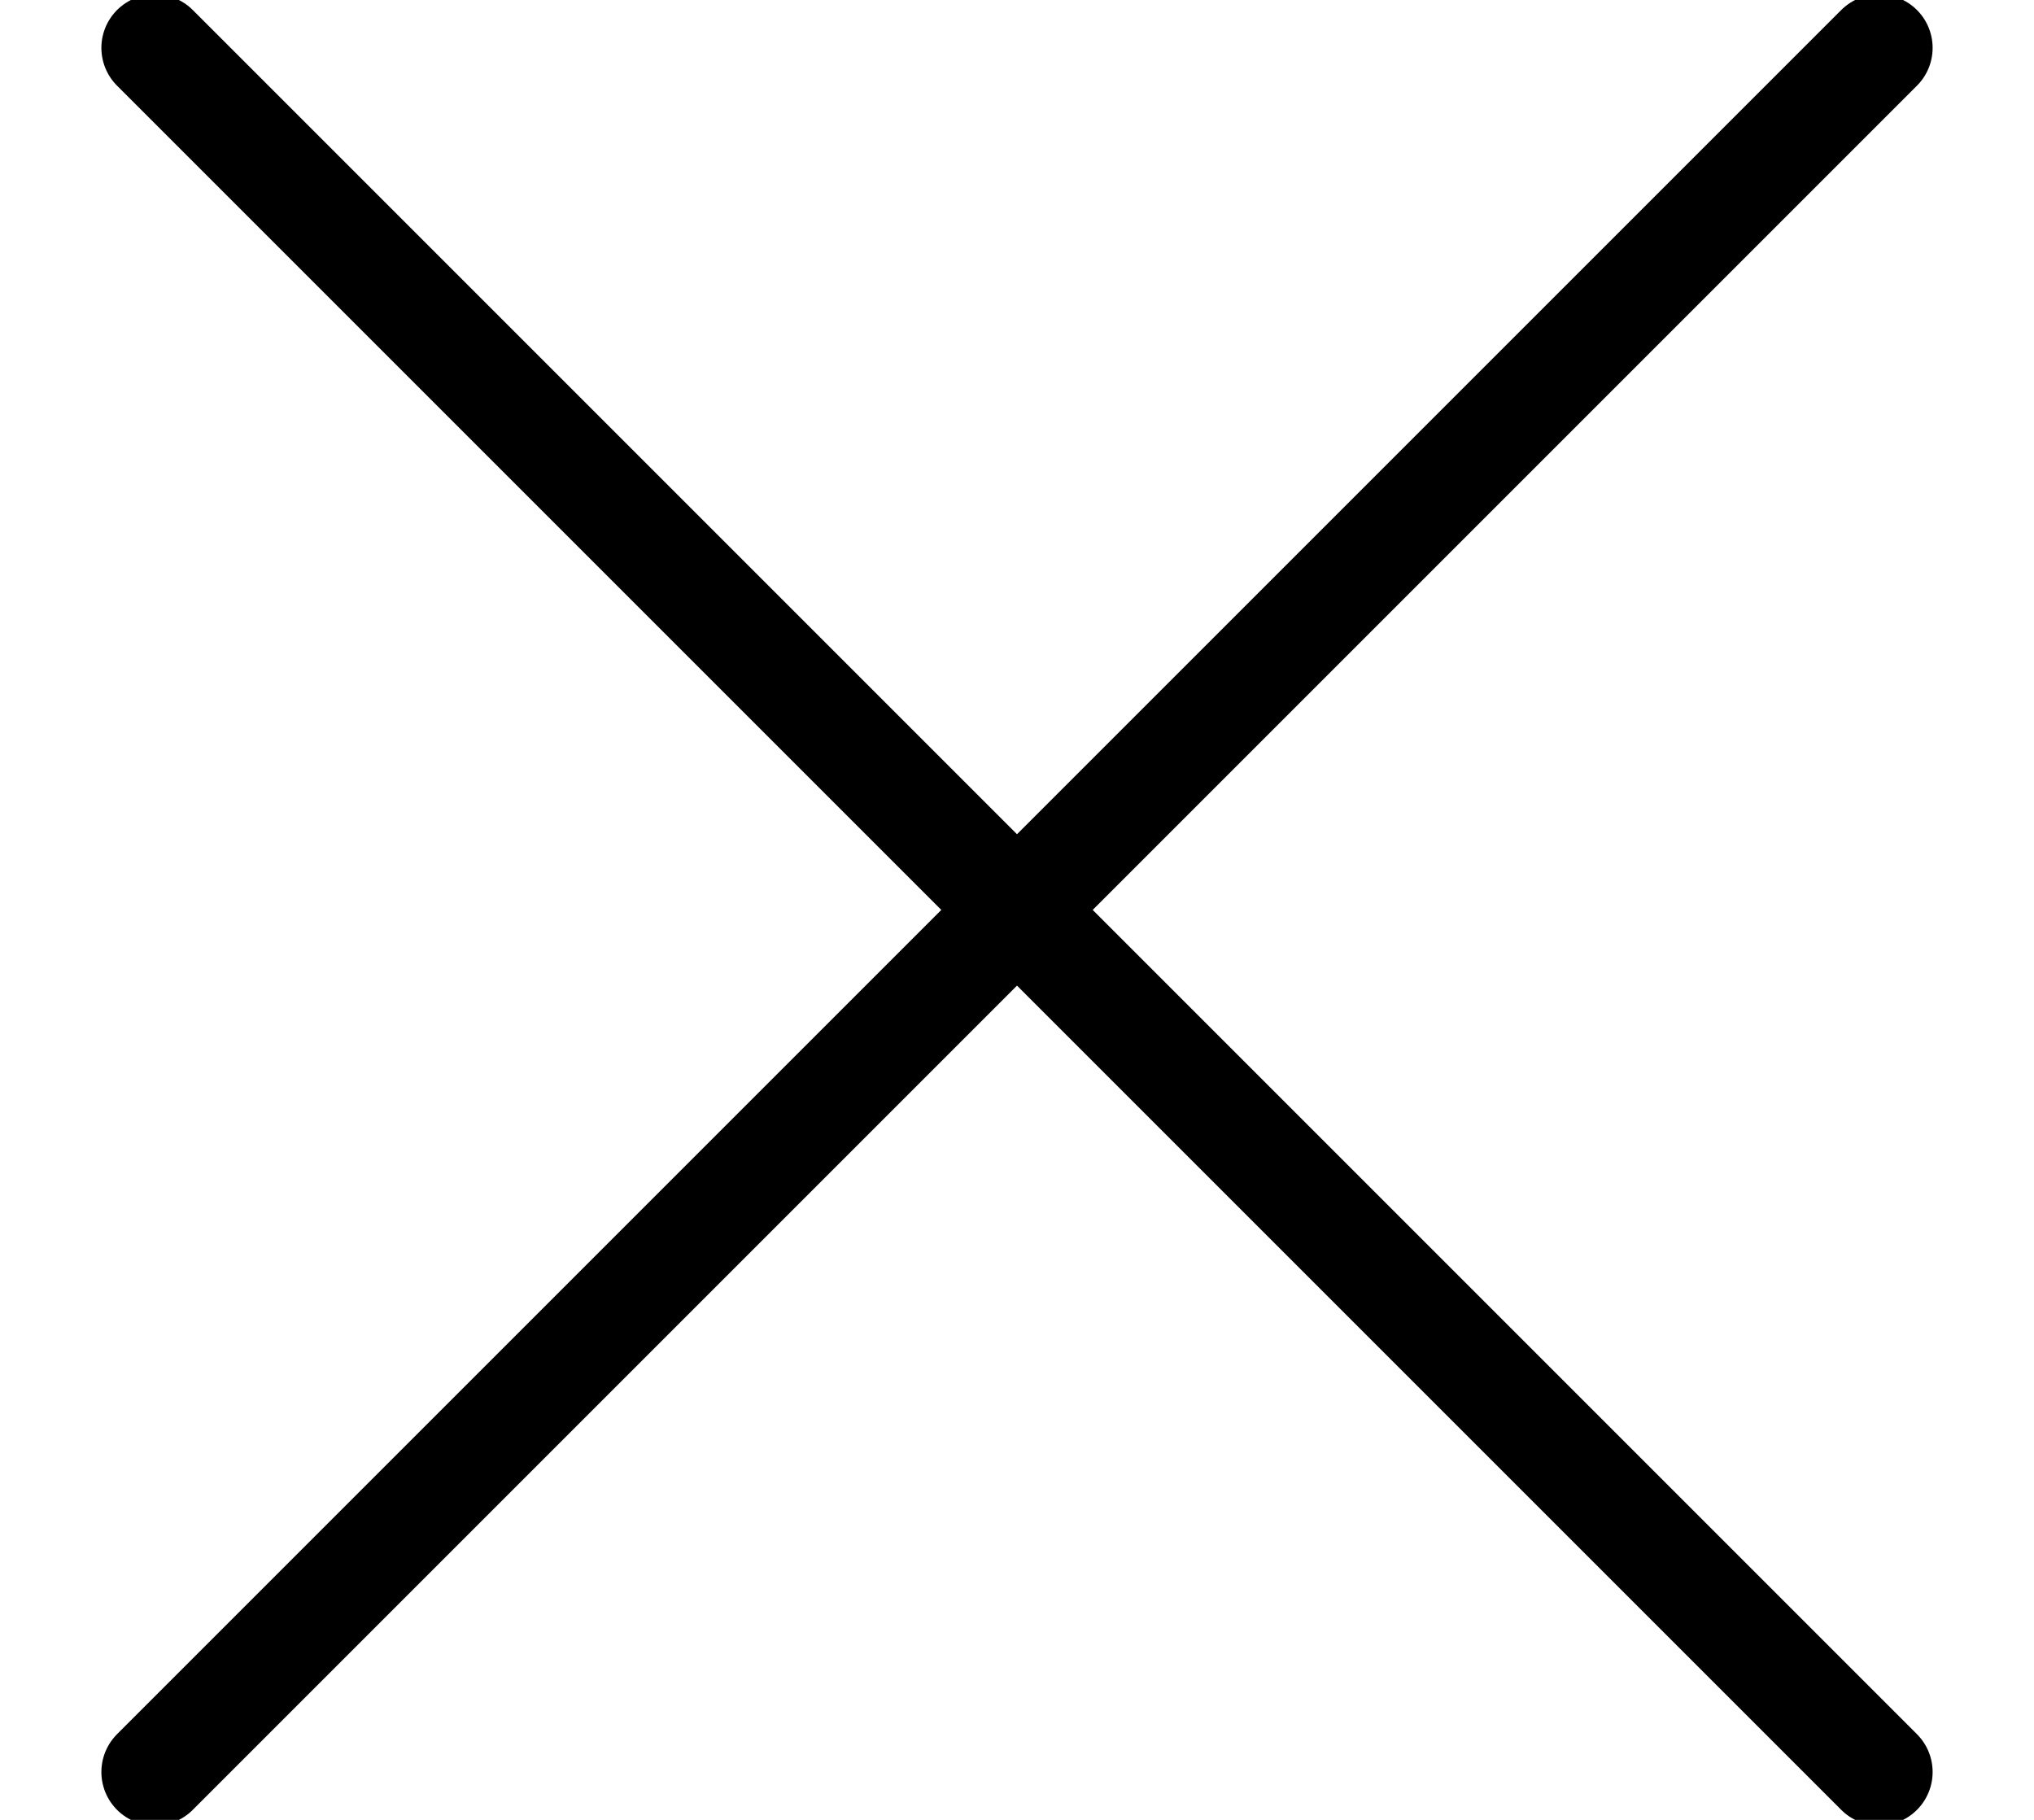
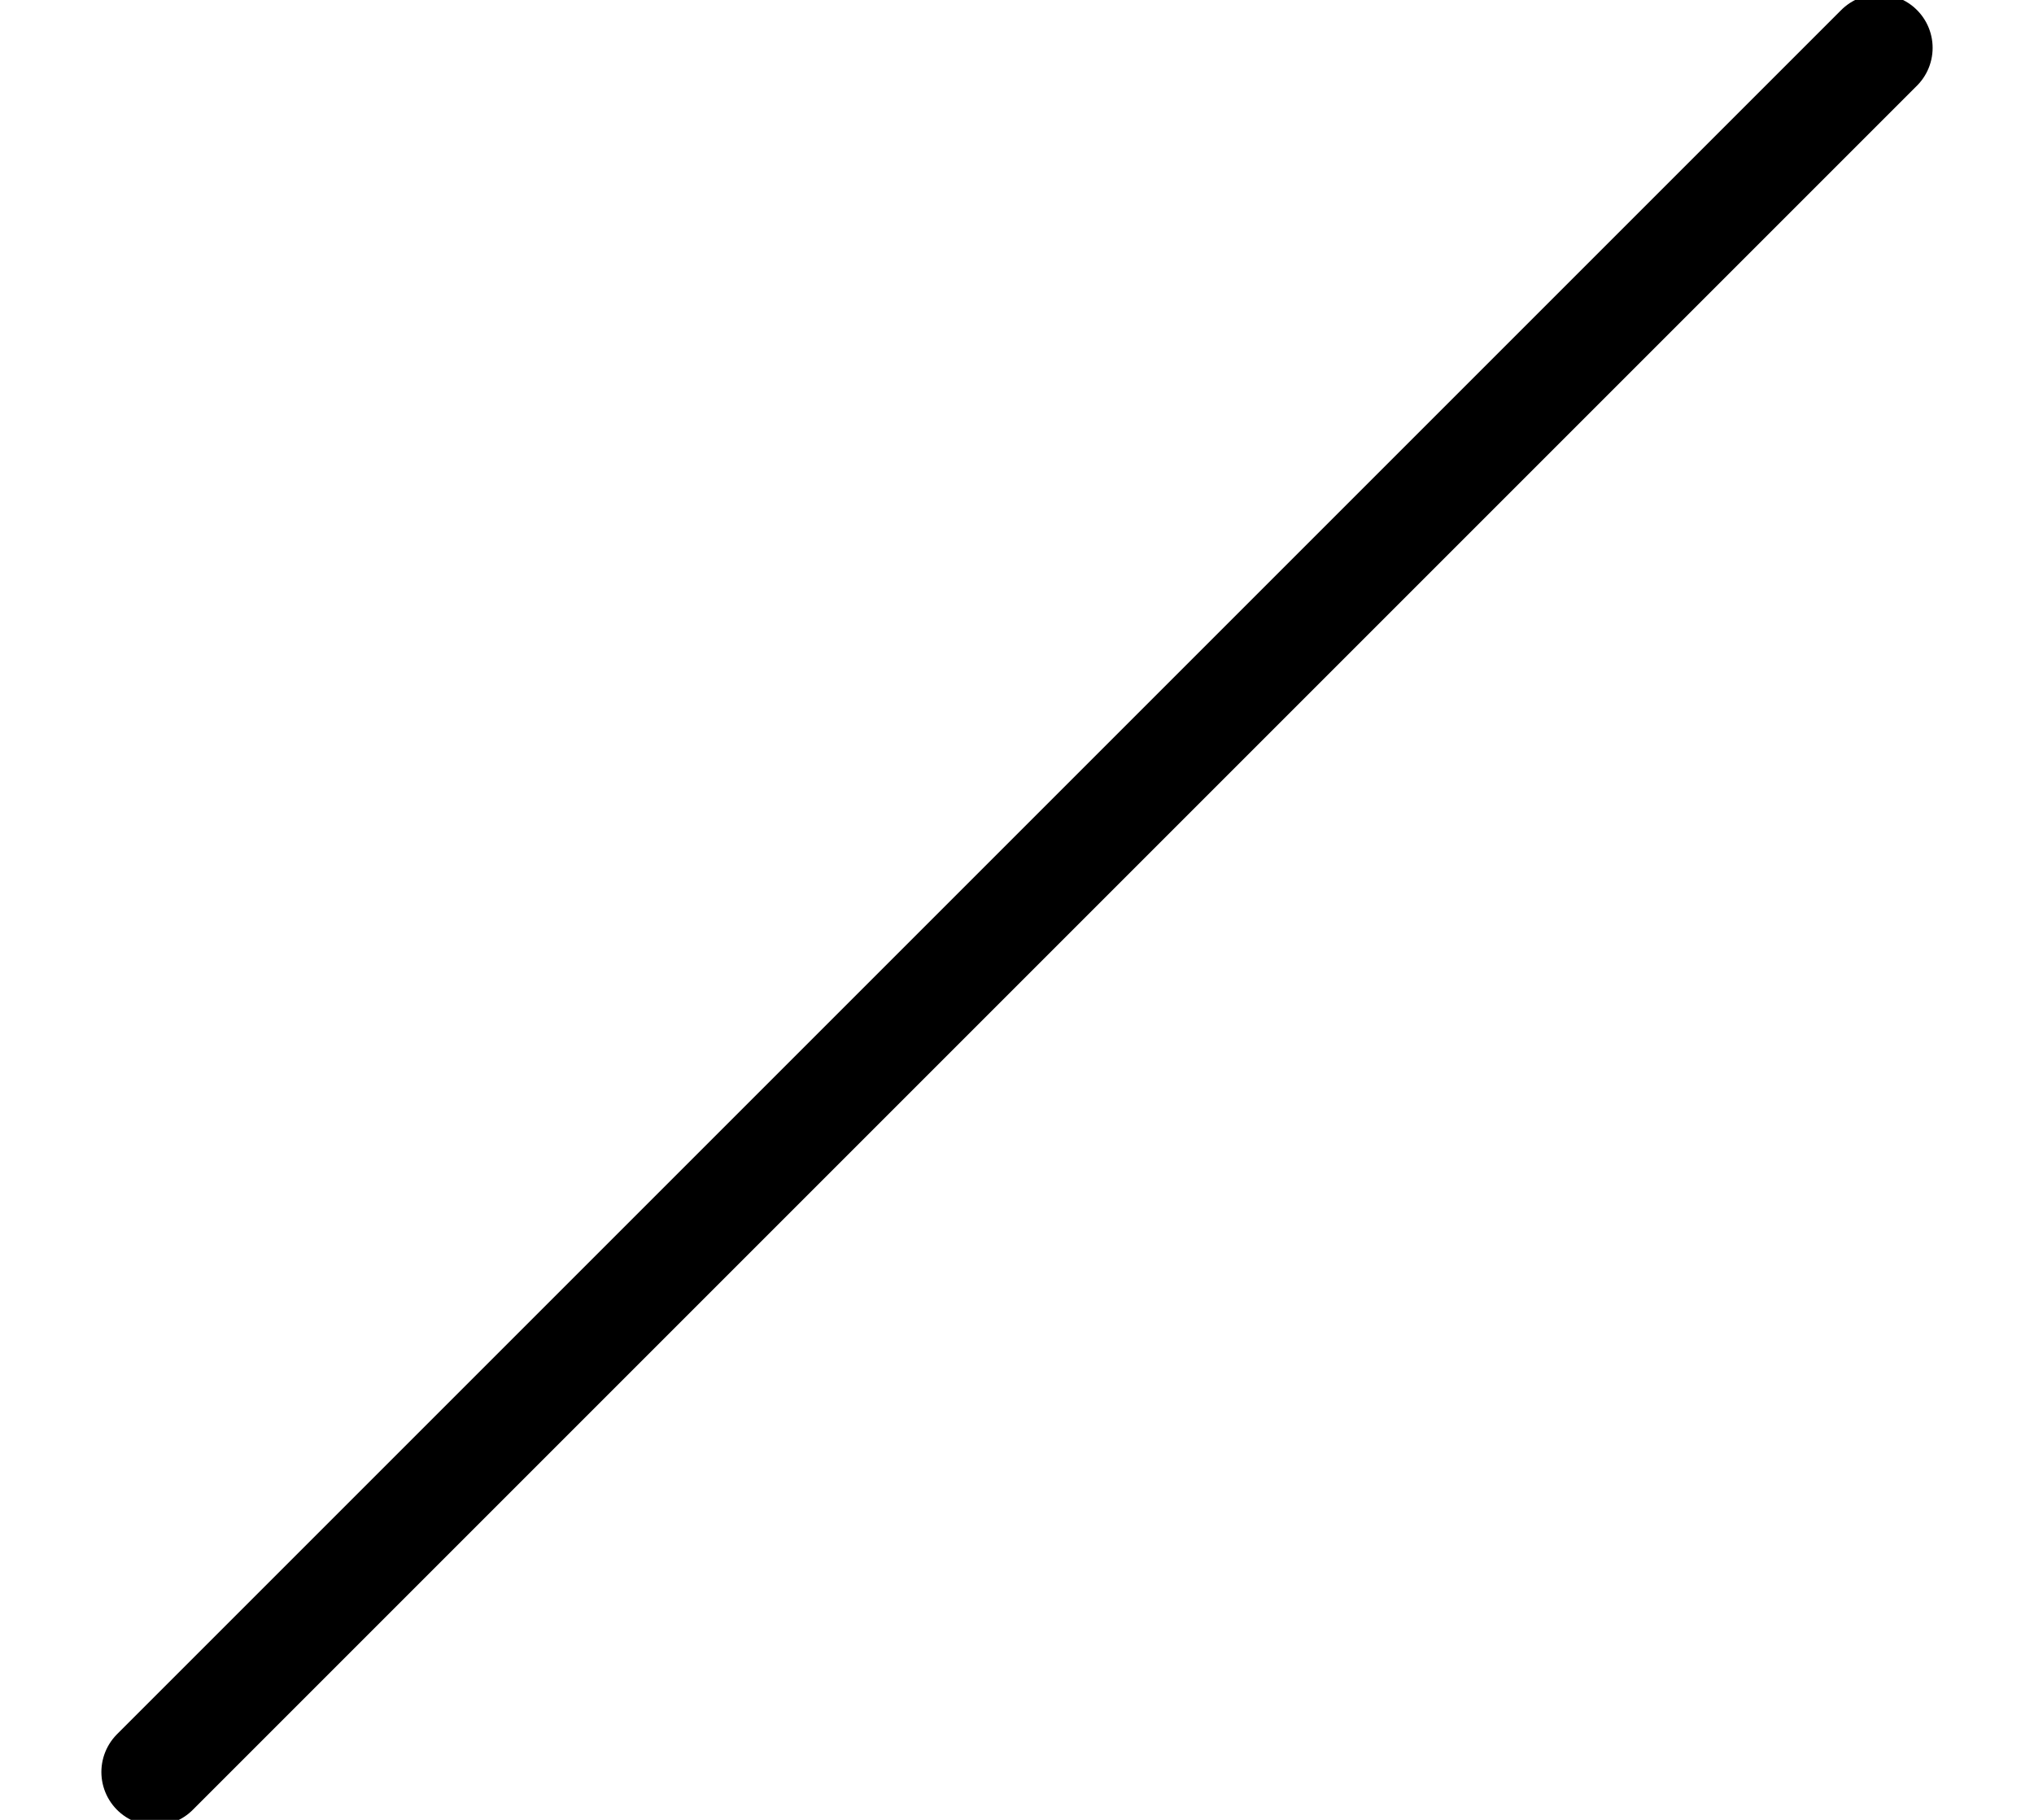
<svg xmlns="http://www.w3.org/2000/svg" width="19px" height="17px" viewBox="0 0 19 17" version="1.1">
  <title>close_icon</title>
  <g id="Assets" stroke="none" stroke-width="1" fill="none" fill-rule="evenodd" stroke-linecap="round">
    <g transform="translate(-292, -174)" id="Group" stroke="#000000">
      <g transform="translate(293, 174)" id="Line">
        <line x1="16.553" y1="0.447" x2="0.447" y2="16.553" />
-         <line x1="16.553" y1="0.447" x2="0.447" y2="16.553" transform="translate(8.5, 8.5) scale(1, -1) translate(-8.5, -8.5) " />
      </g>
    </g>
  </g>
</svg>